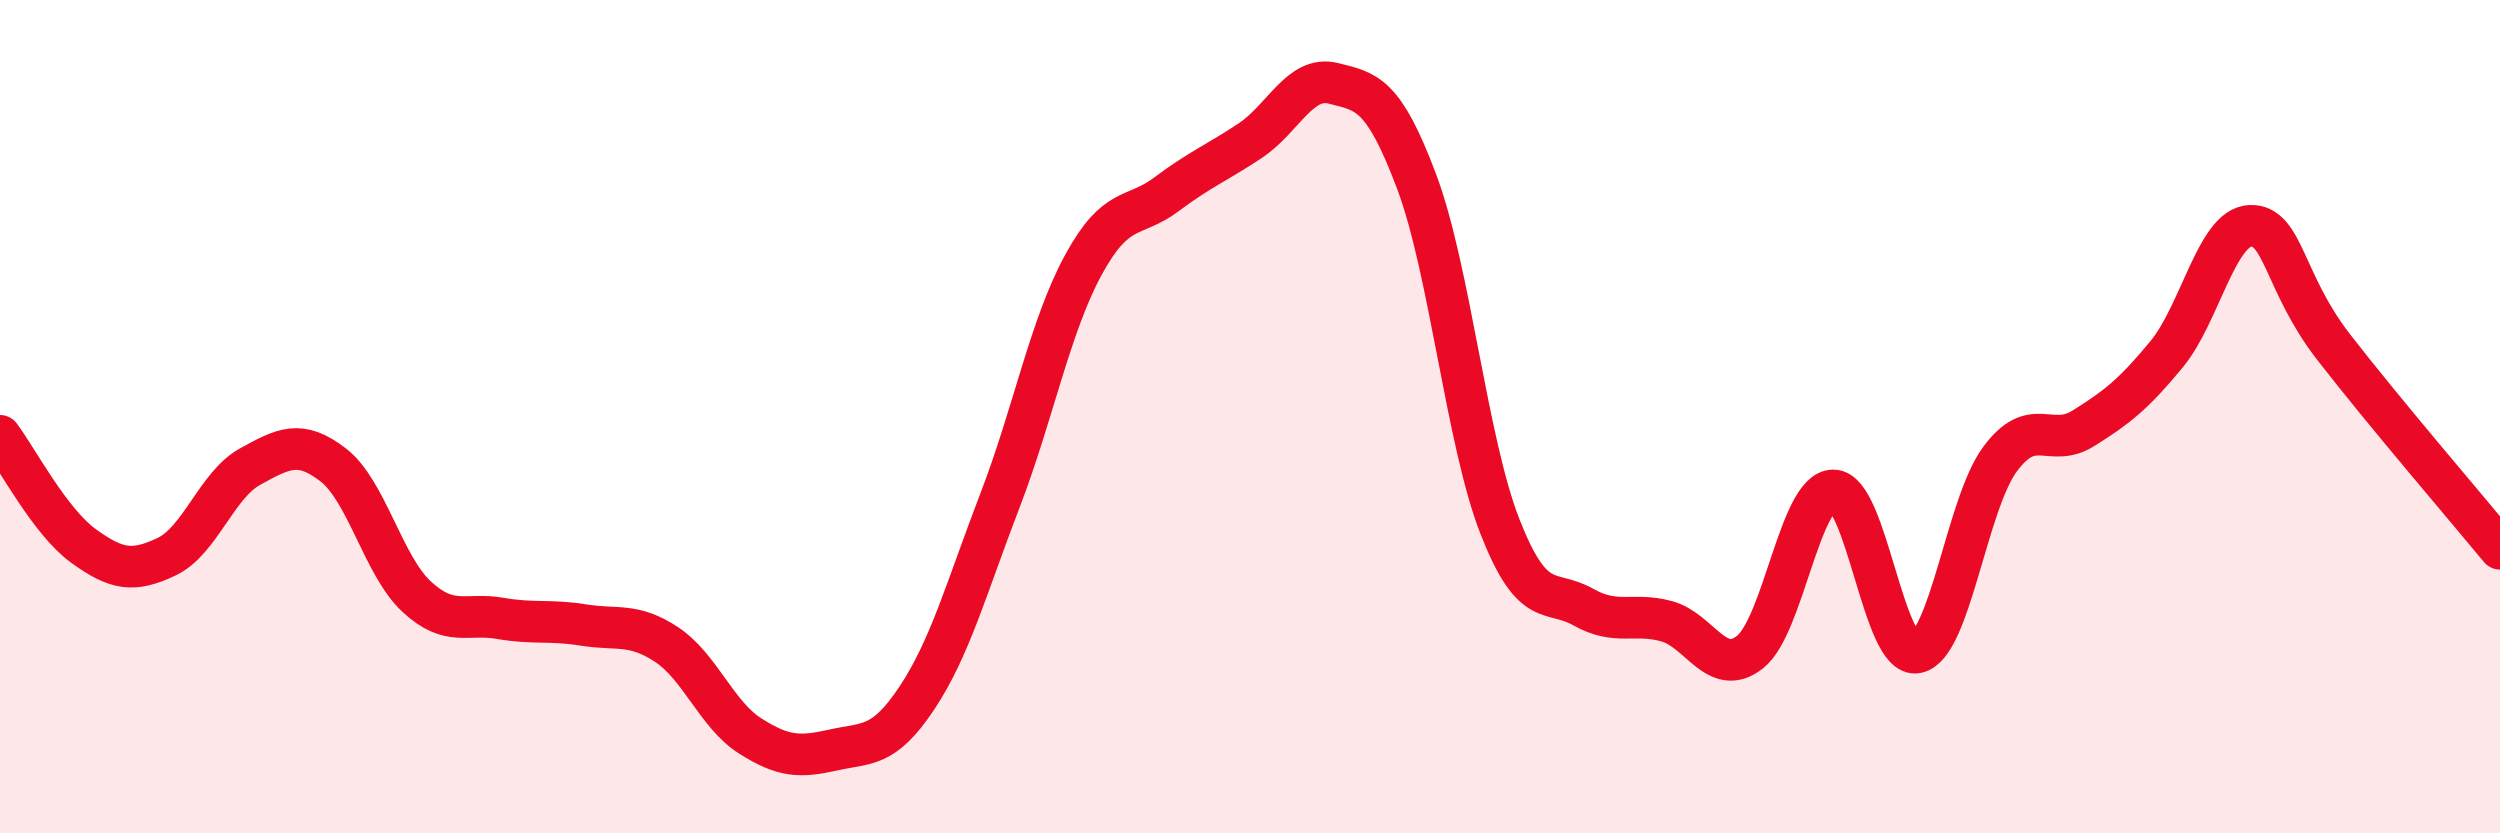
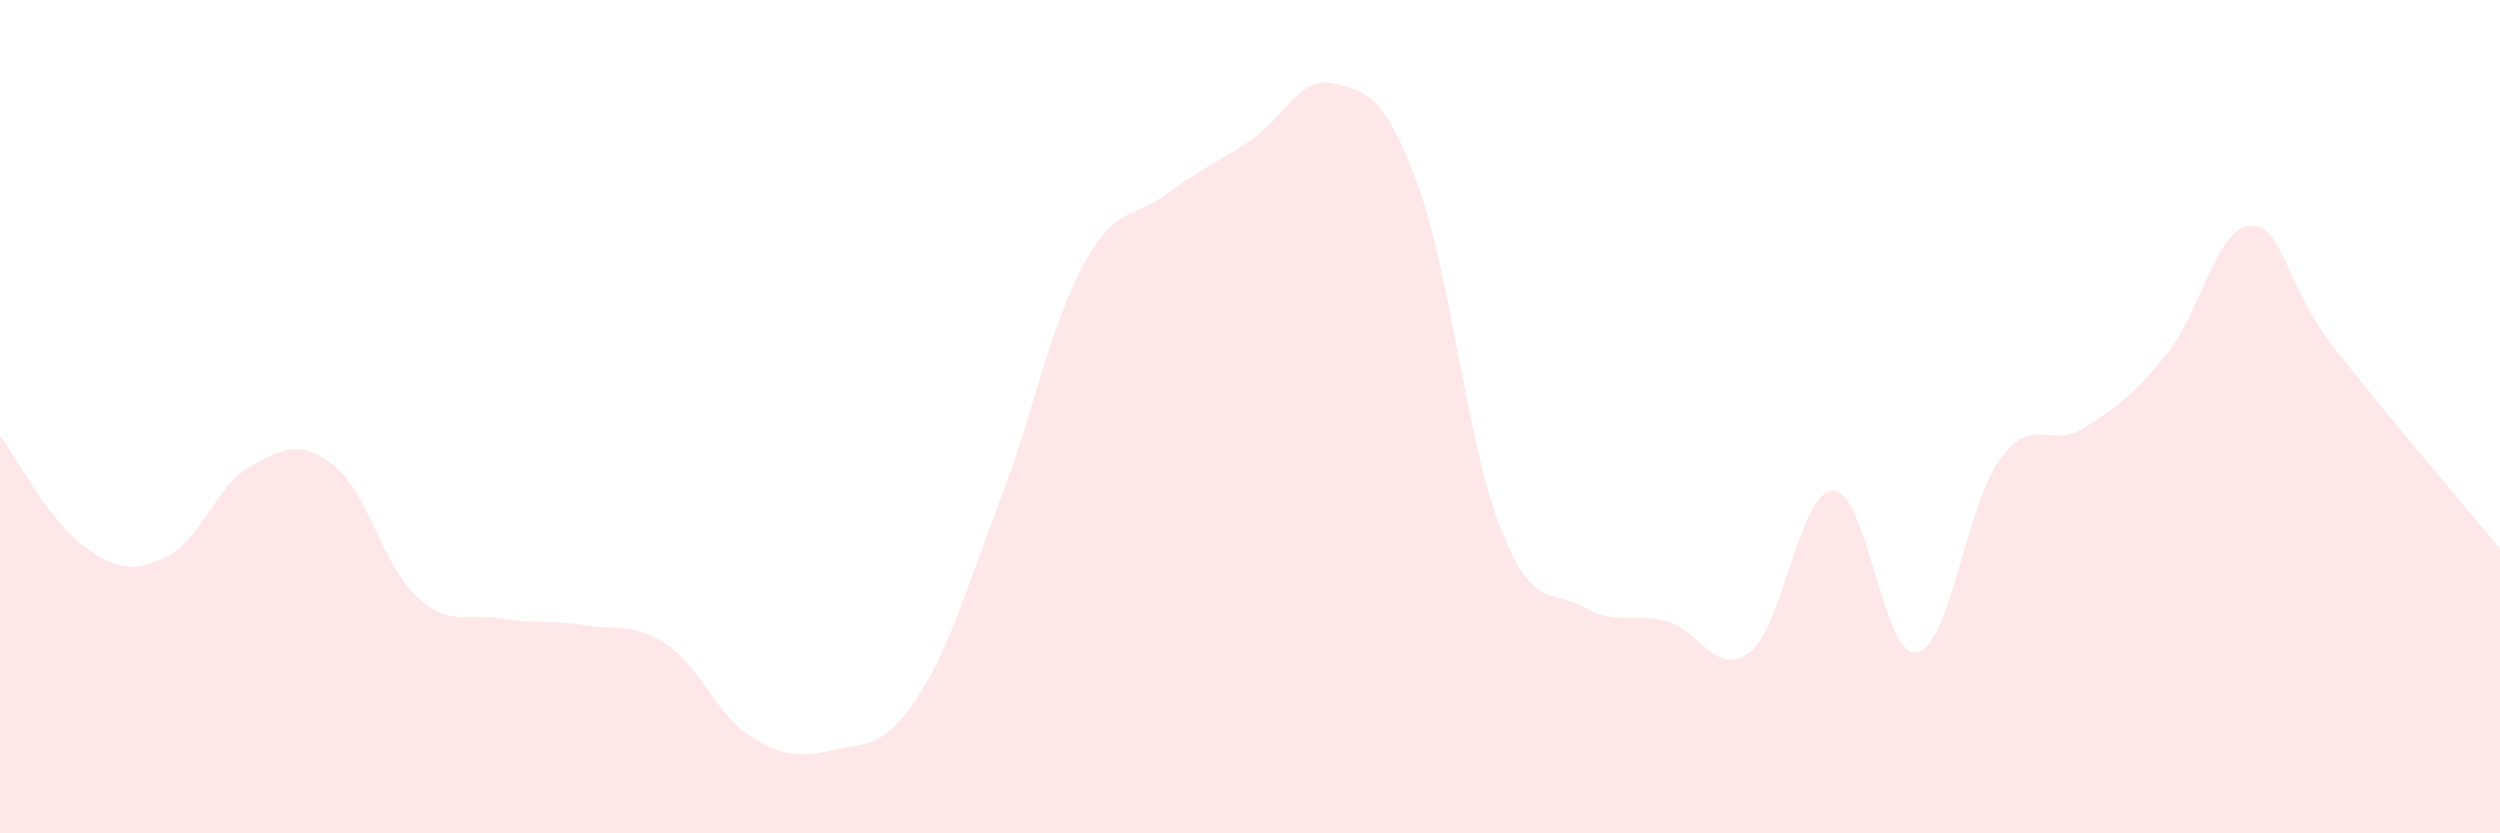
<svg xmlns="http://www.w3.org/2000/svg" width="60" height="20" viewBox="0 0 60 20">
  <path d="M 0,10.46 C 0.4,10.99 1.2,12.52 2,13.1 C 2.8,13.68 3.2,13.74 4,13.36 C 4.8,12.98 5.2,11.64 6,11.2 C 6.8,10.76 7.2,10.54 8,11.16 C 8.8,11.78 9.2,13.58 10,14.32 C 10.8,15.06 11.2,14.7 12,14.84 C 12.8,14.98 13.2,14.87 14,15 C 14.8,15.13 15.2,14.94 16,15.47 C 16.8,16 17.2,17.15 18,17.66 C 18.8,18.17 19.2,18.18 20,18 C 20.8,17.82 21.2,17.96 22,16.76 C 22.8,15.56 23.2,14.09 24,12.01 C 24.8,9.93 25.2,7.83 26,6.36 C 26.8,4.89 27.2,5.26 28,4.66 C 28.8,4.06 29.2,3.91 30,3.38 C 30.8,2.85 31.2,1.8 32,2 C 32.8,2.2 33.2,2.23 34,4.36 C 34.8,6.49 35.2,10.6 36,12.64 C 36.8,14.68 37.2,14.12 38,14.57 C 38.8,15.02 39.2,14.69 40,14.91 C 40.8,15.13 41.2,16.28 42,15.65 C 42.8,15.02 43.2,11.77 44,11.77 C 44.8,11.77 45.2,15.81 46,15.66 C 46.8,15.51 47.2,12.1 48,11.02 C 48.8,9.94 49.2,10.78 50,10.28 C 50.8,9.78 51.2,9.47 52,8.5 C 52.8,7.53 53.2,5.46 54,5.42 C 54.8,5.38 54.8,6.77 56,8.32 C 57.2,9.87 59.2,12.2 60,13.17L60 20L0 20Z" fill="#EB0A25" opacity="0.1" stroke-linecap="round" stroke-linejoin="round" />
-   <path d="M 0,10.46 C 0.4,10.99 1.2,12.52 2,13.1 C 2.8,13.68 3.2,13.74 4,13.36 C 4.8,12.98 5.2,11.64 6,11.2 C 6.8,10.76 7.2,10.54 8,11.16 C 8.8,11.78 9.2,13.58 10,14.32 C 10.8,15.06 11.2,14.7 12,14.84 C 12.8,14.98 13.2,14.87 14,15 C 14.8,15.13 15.2,14.94 16,15.47 C 16.8,16 17.2,17.15 18,17.66 C 18.8,18.17 19.2,18.18 20,18 C 20.8,17.82 21.2,17.96 22,16.76 C 22.8,15.56 23.2,14.09 24,12.01 C 24.8,9.93 25.2,7.83 26,6.36 C 26.8,4.89 27.2,5.26 28,4.66 C 28.8,4.06 29.2,3.91 30,3.38 C 30.8,2.85 31.2,1.8 32,2 C 32.8,2.2 33.2,2.23 34,4.36 C 34.8,6.49 35.2,10.6 36,12.64 C 36.8,14.68 37.2,14.12 38,14.57 C 38.8,15.02 39.2,14.69 40,14.91 C 40.8,15.13 41.2,16.28 42,15.65 C 42.8,15.02 43.2,11.77 44,11.77 C 44.8,11.77 45.2,15.81 46,15.66 C 46.8,15.51 47.2,12.1 48,11.02 C 48.8,9.94 49.2,10.78 50,10.28 C 50.8,9.78 51.2,9.47 52,8.5 C 52.8,7.53 53.2,5.46 54,5.42 C 54.8,5.38 54.8,6.77 56,8.32 C 57.2,9.87 59.2,12.2 60,13.17" stroke="#EB0A25" stroke-width="1" fill="none" stroke-linecap="round" stroke-linejoin="round" />
</svg>